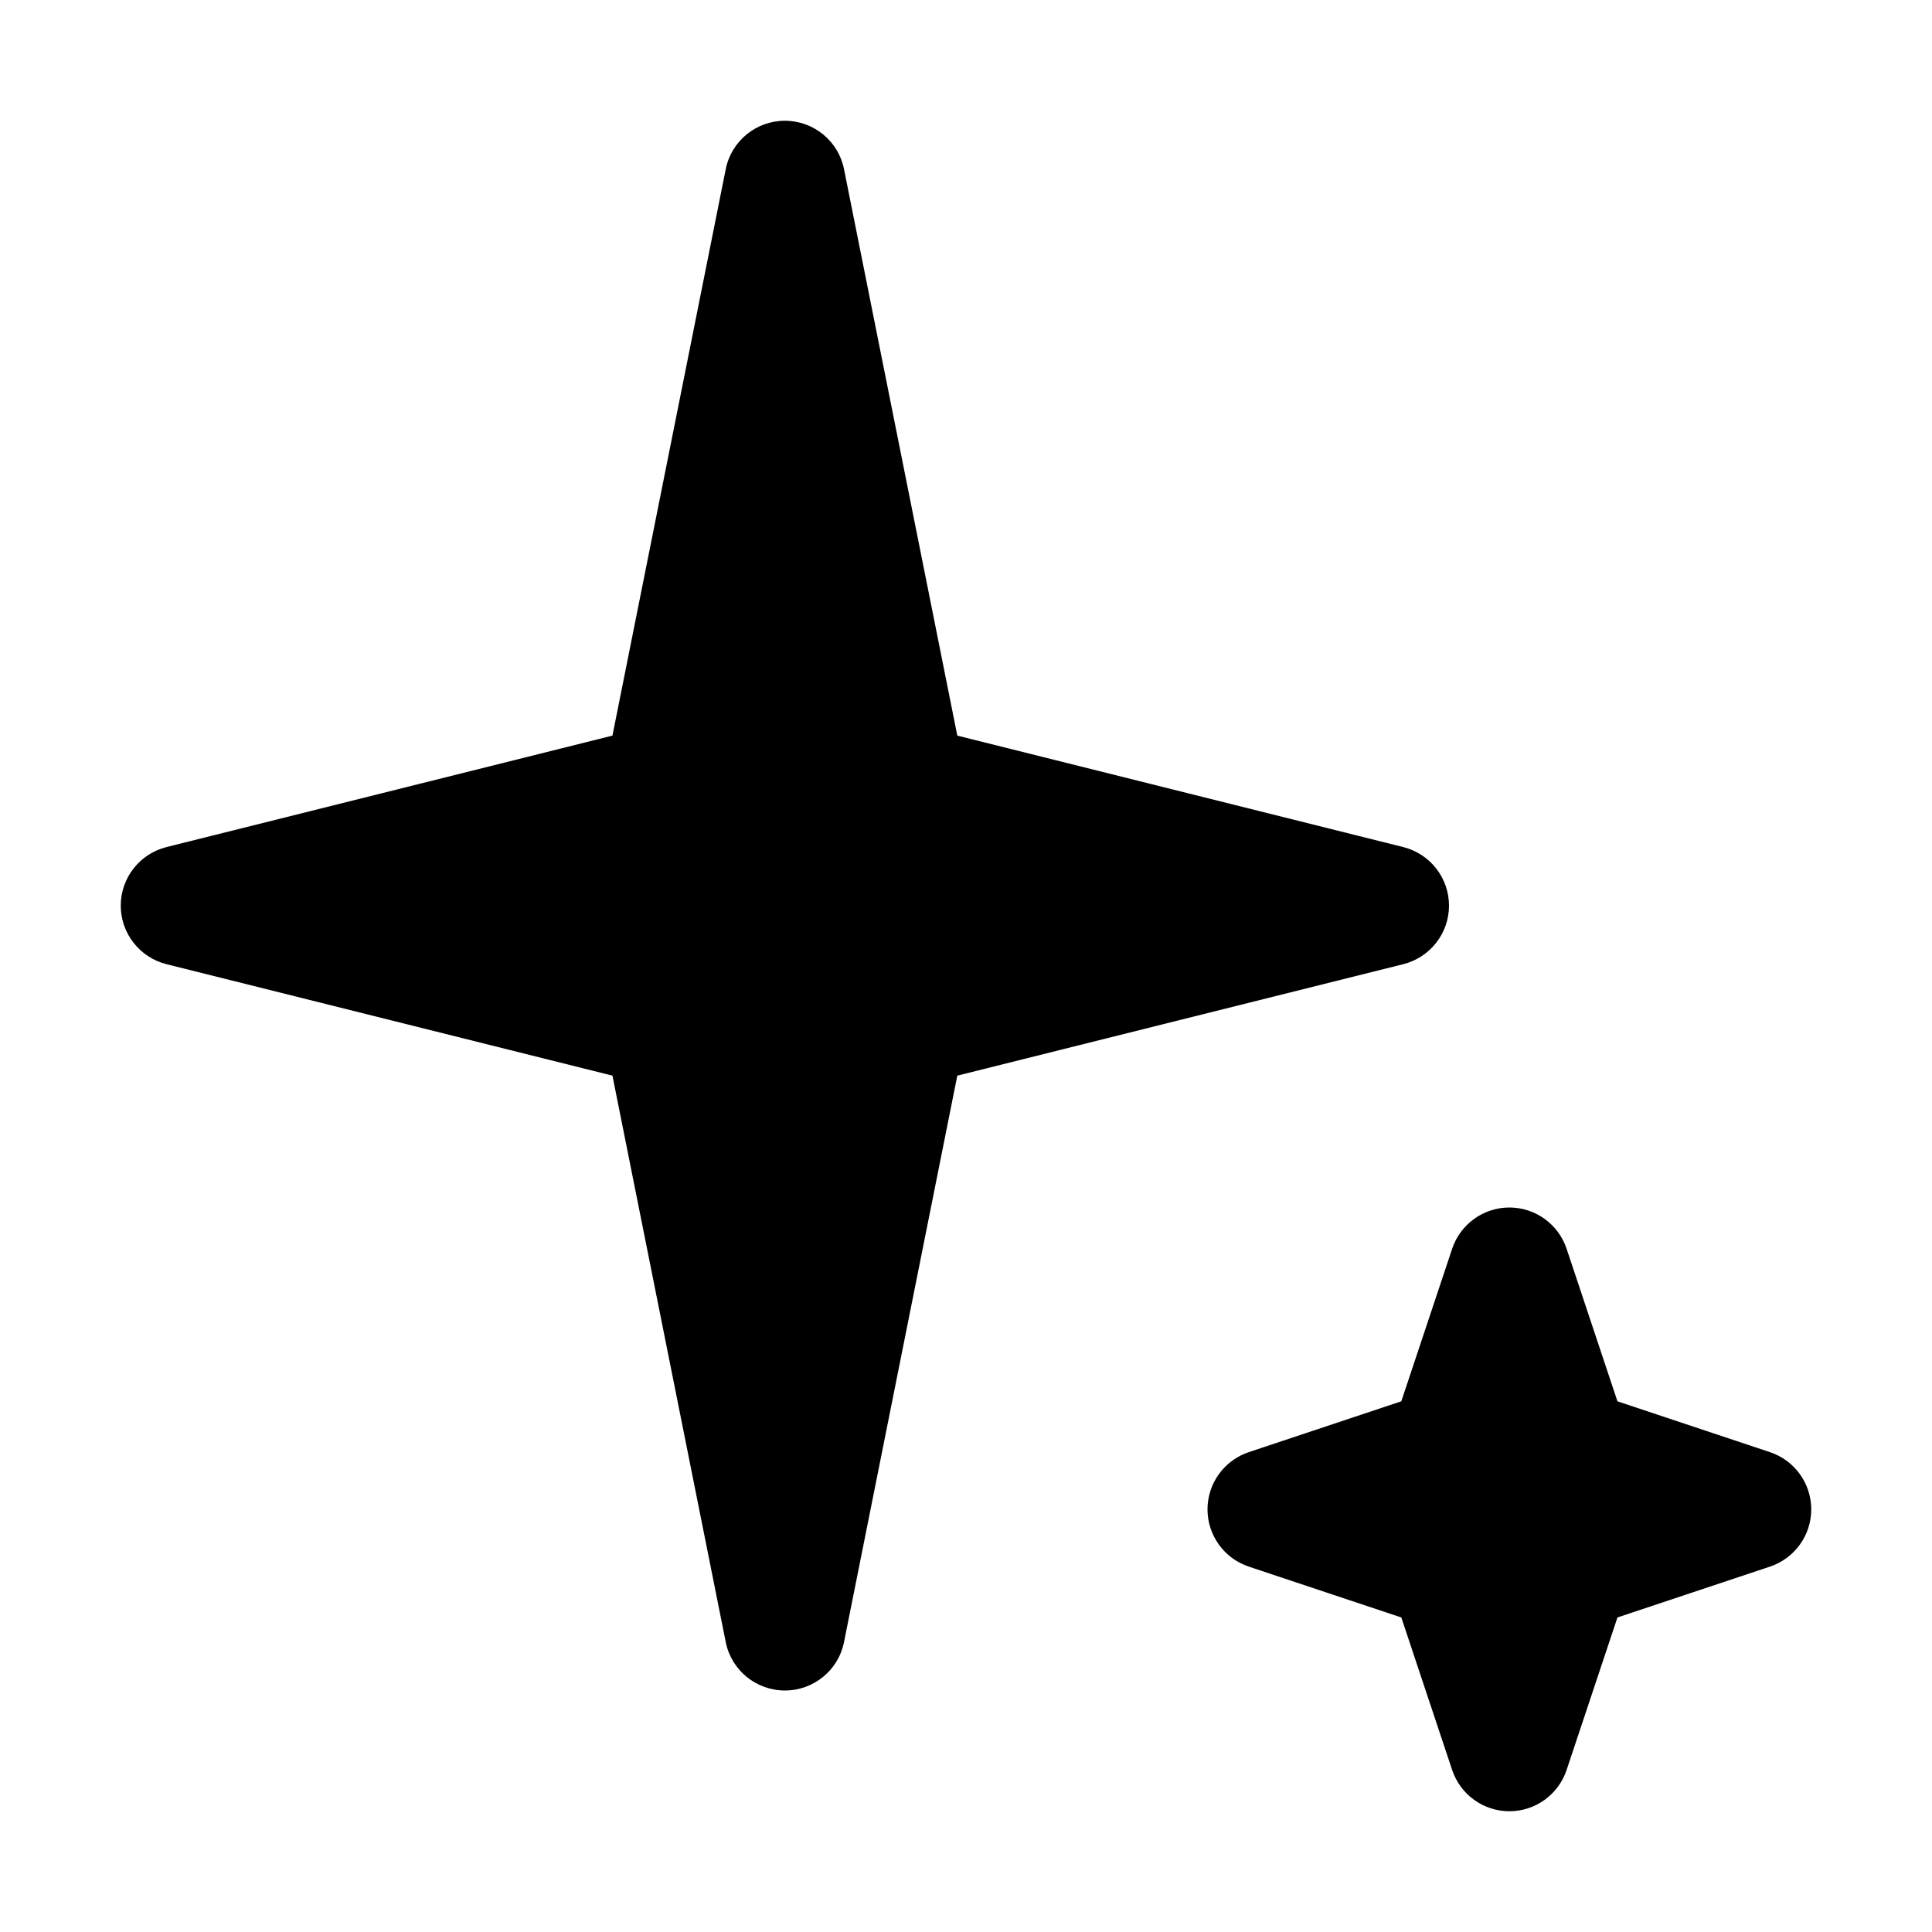
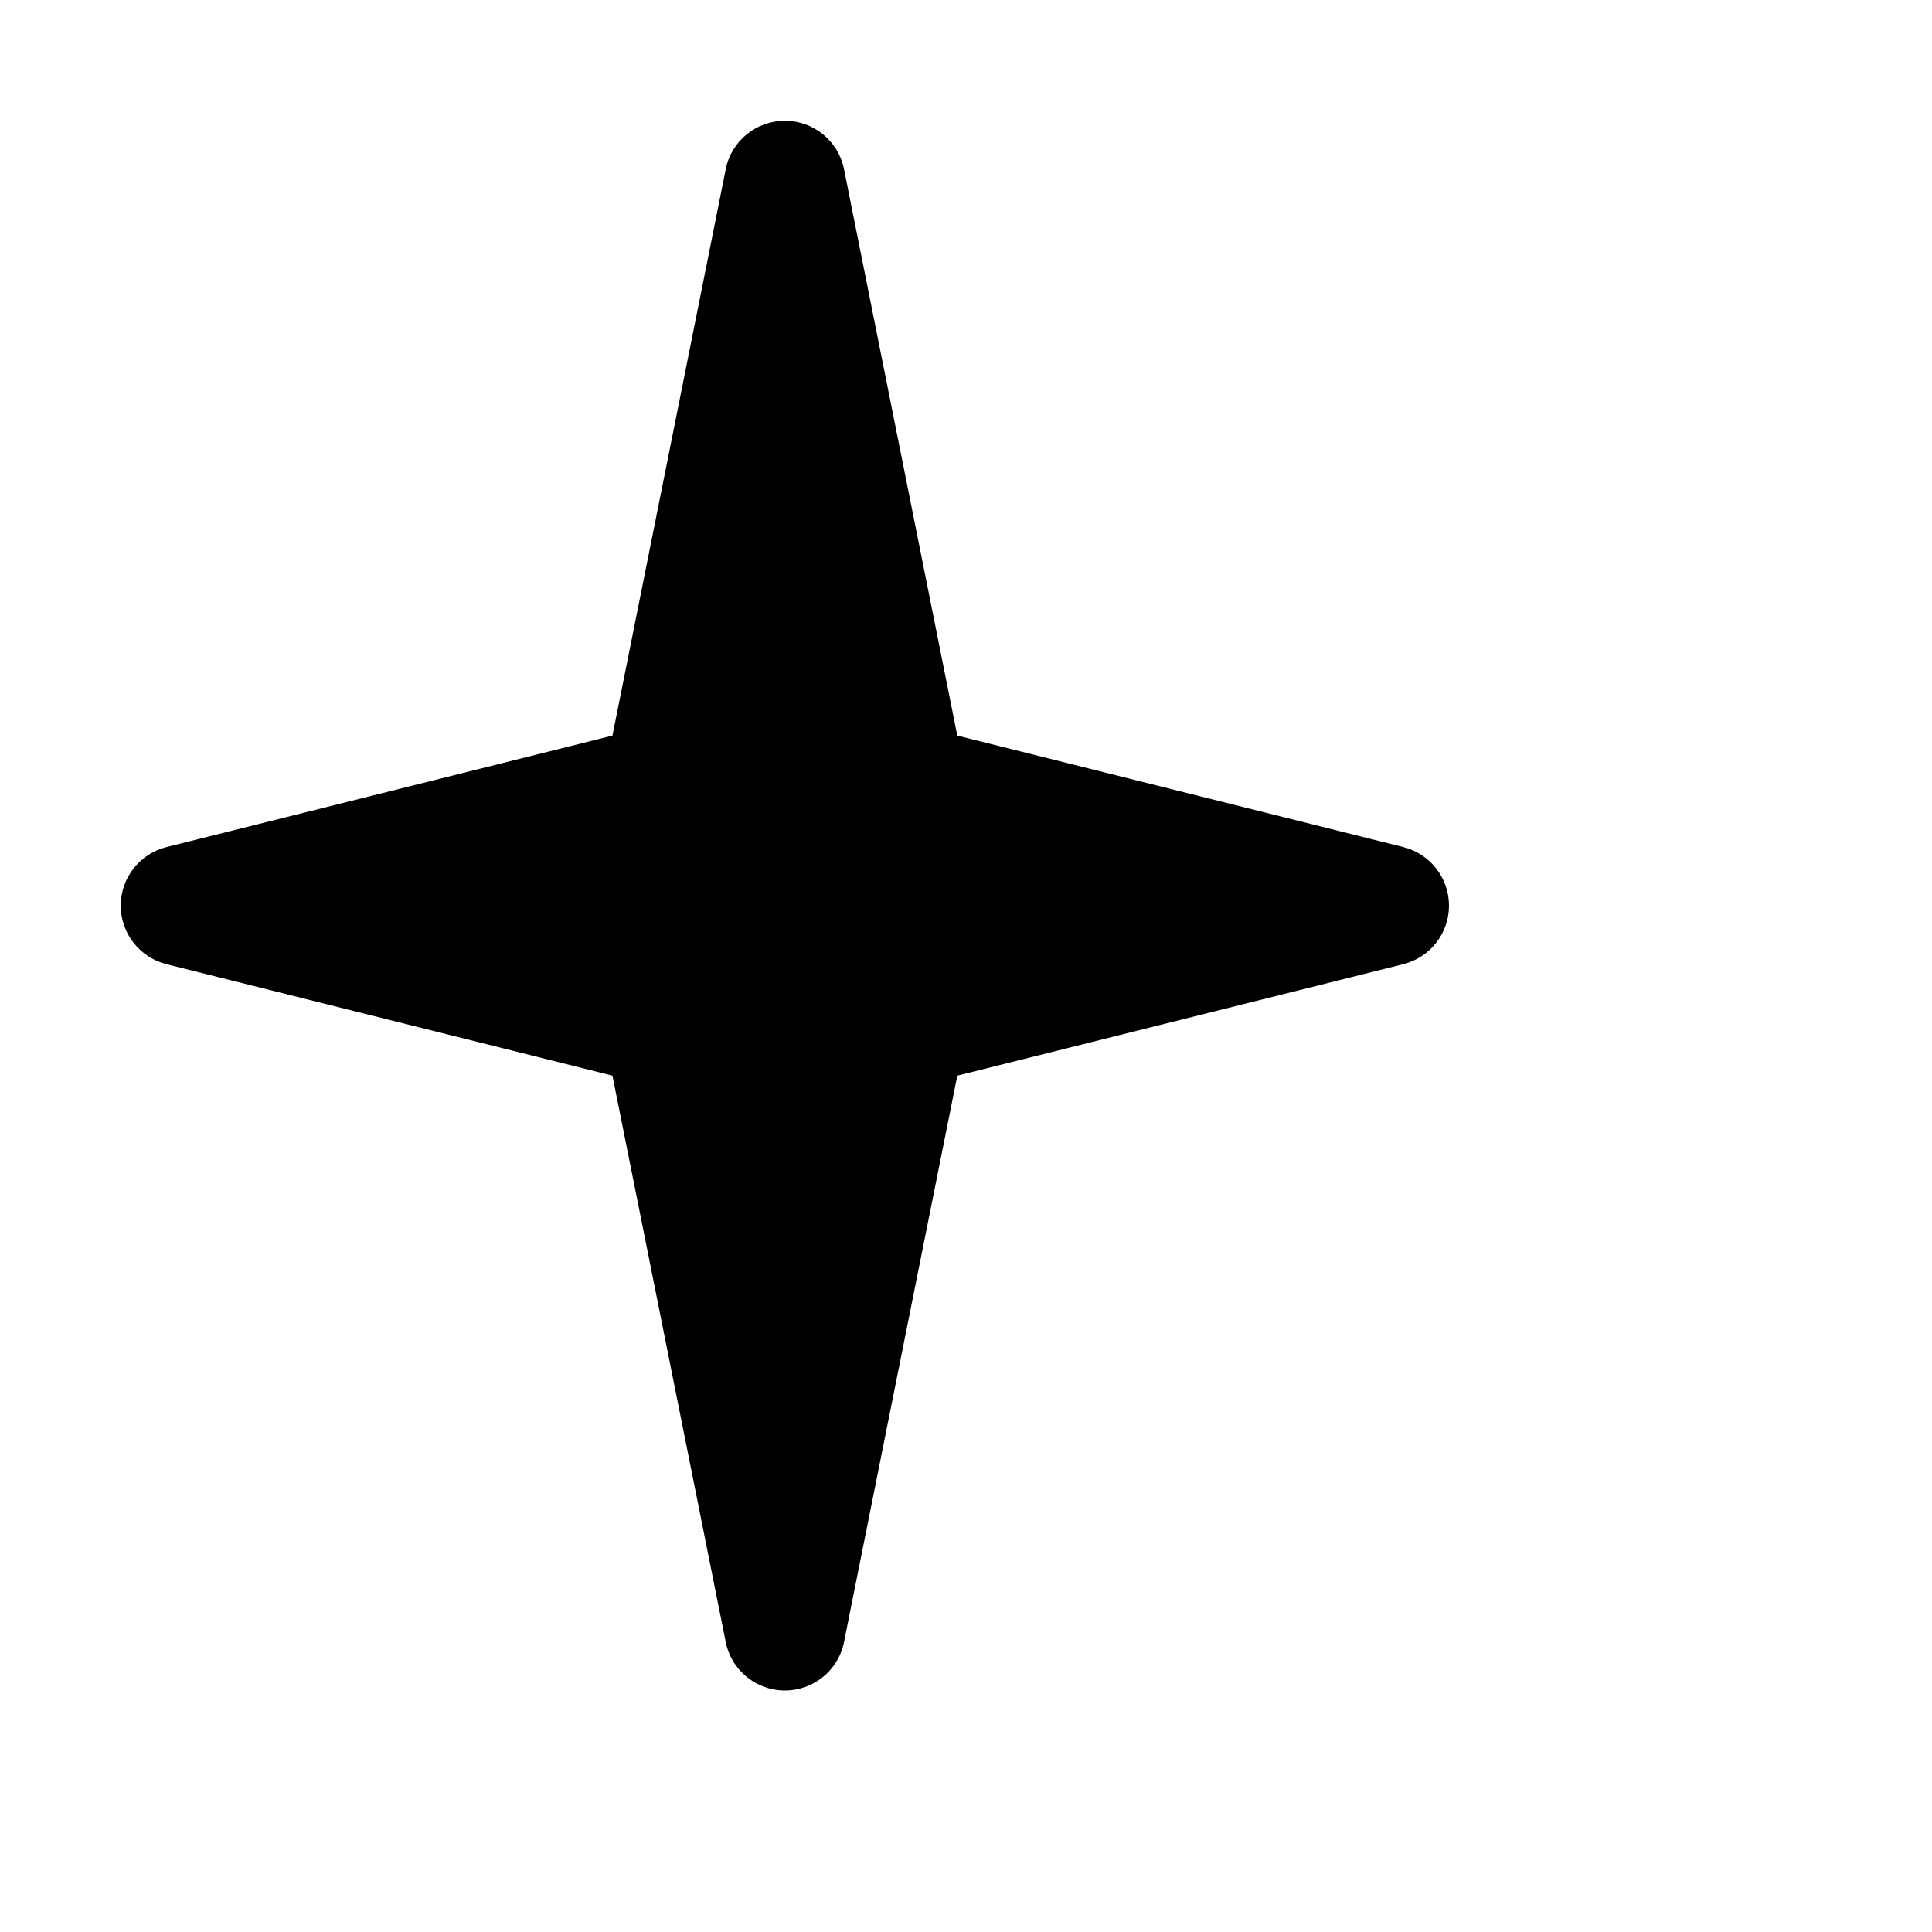
<svg xmlns="http://www.w3.org/2000/svg" width="16" height="16" viewBox="0 0 16 16" fill="currentColor" role="img" focusable="false" aria-hidden="true">
  <path fill-rule="evenodd" clip-rule="evenodd" d="M6.5 1C6.738 1 6.944 1.168 6.99 1.402L7.928 6.092L11.621 7.015C11.844 7.071 12 7.271 12 7.5C12 7.729 11.844 7.929 11.621 7.985L7.928 8.908L6.99 13.598C6.944 13.832 6.738 14 6.5 14C6.262 14 6.056 13.832 6.01 13.598L5.072 8.908L1.379 7.985C1.156 7.929 1 7.729 1 7.5C1 7.271 1.156 7.071 1.379 7.015L5.072 6.092L6.01 1.402C6.056 1.168 6.262 1 6.5 1Z" />
-   <path fill-rule="evenodd" clip-rule="evenodd" d="M12.5 10C12.715 10 12.906 10.138 12.974 10.342L13.395 11.605L14.658 12.026C14.862 12.094 15 12.285 15 12.5C15 12.715 14.862 12.906 14.658 12.974L13.395 13.395L12.974 14.658C12.906 14.862 12.715 15 12.5 15C12.285 15 12.094 14.862 12.026 14.658L11.605 13.395L10.342 12.974C10.138 12.906 10 12.715 10 12.5C10 12.285 10.138 12.094 10.342 12.026L11.605 11.605L12.026 10.342C12.094 10.138 12.285 10 12.5 10Z" />
</svg>